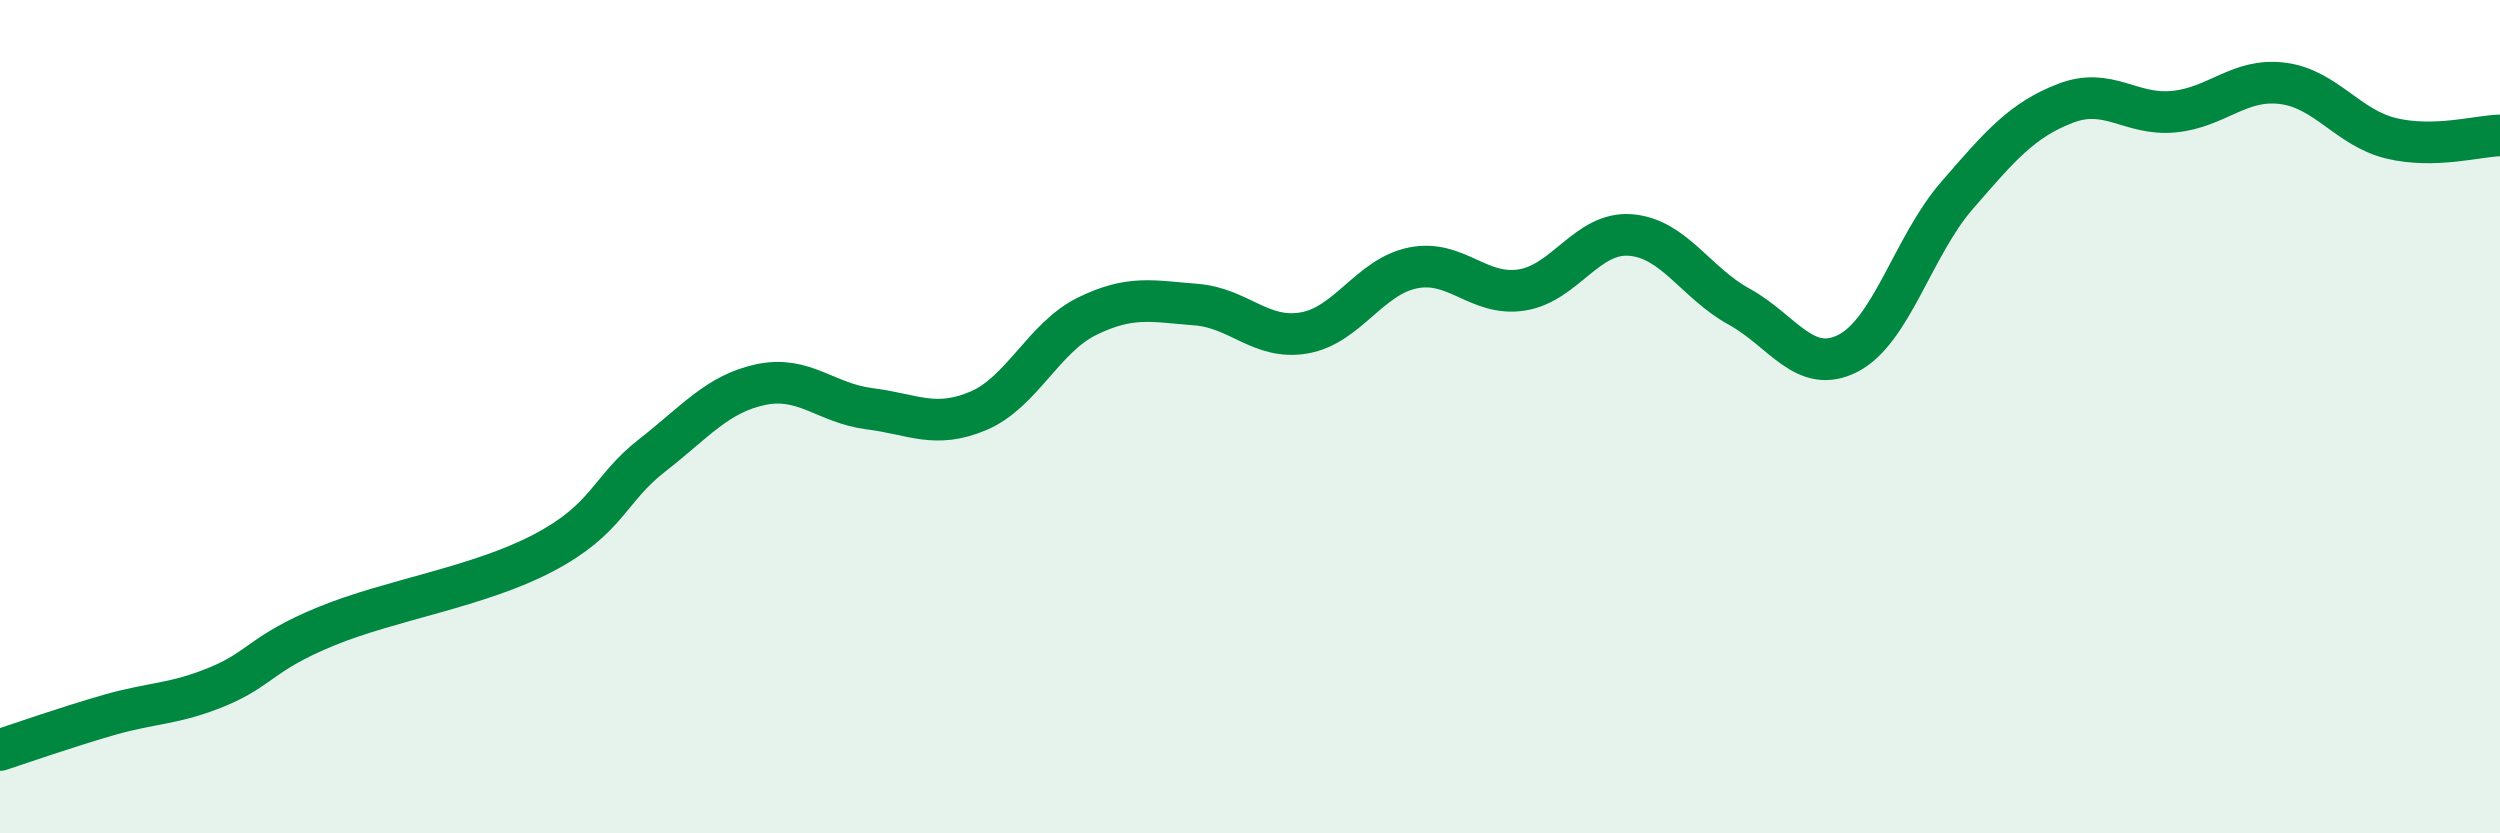
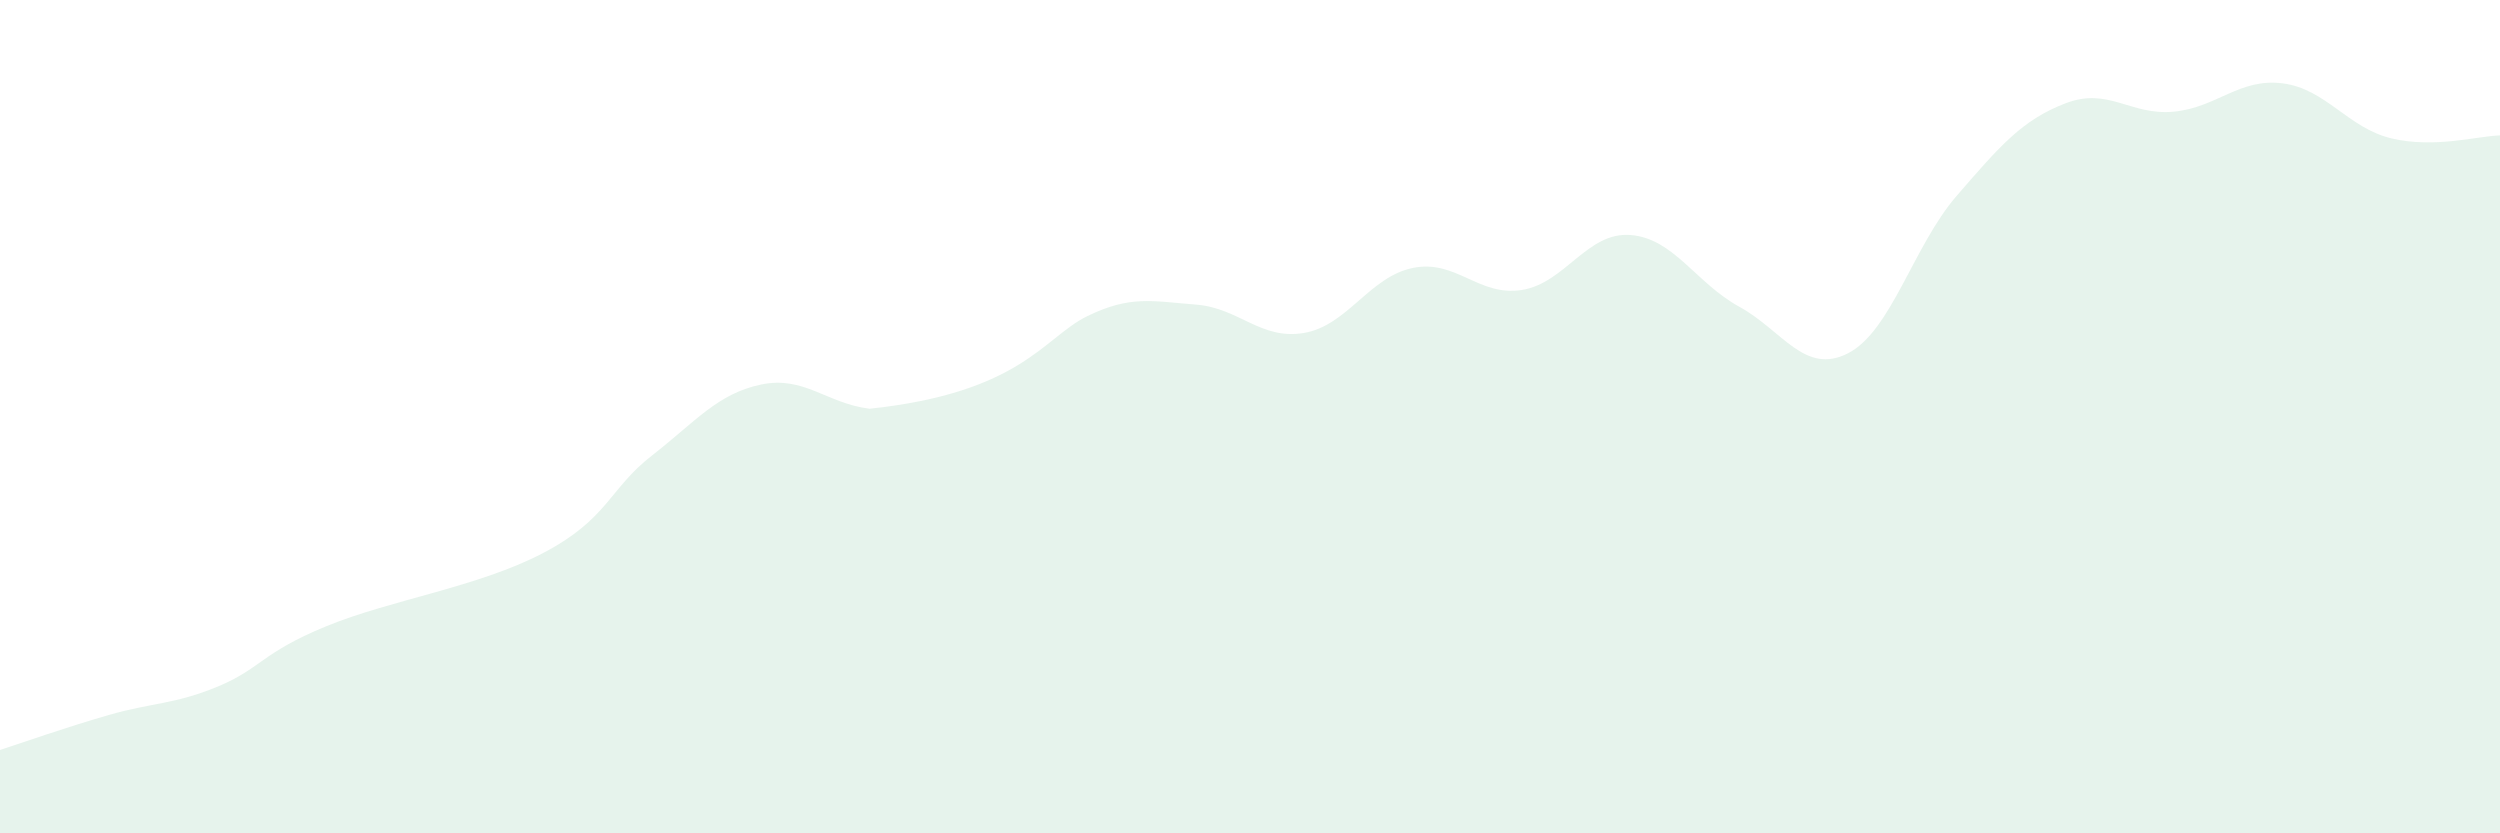
<svg xmlns="http://www.w3.org/2000/svg" width="60" height="20" viewBox="0 0 60 20">
-   <path d="M 0,18 C 0.52,17.83 1.57,17.46 2.61,17.16 C 3.65,16.86 4.18,16.91 5.22,16.48 C 6.26,16.05 6.27,15.67 7.83,15.03 C 9.39,14.39 11.48,14.09 13.04,13.27 C 14.6,12.45 14.61,11.74 15.65,10.93 C 16.69,10.12 17.22,9.45 18.26,9.23 C 19.3,9.01 19.83,9.68 20.87,9.81 C 21.91,9.94 22.44,10.3 23.48,9.86 C 24.52,9.42 25.05,8.1 26.09,7.59 C 27.13,7.08 27.66,7.23 28.7,7.31 C 29.74,7.39 30.26,8.17 31.3,7.99 C 32.34,7.81 32.87,6.64 33.91,6.43 C 34.95,6.22 35.48,7.12 36.52,6.96 C 37.56,6.8 38.09,5.56 39.13,5.64 C 40.17,5.72 40.7,6.79 41.74,7.36 C 42.78,7.93 43.31,9.01 44.35,8.48 C 45.39,7.95 45.92,5.9 46.96,4.7 C 48,3.5 48.53,2.88 49.57,2.48 C 50.61,2.08 51.13,2.78 52.17,2.68 C 53.21,2.58 53.74,1.87 54.78,2 C 55.82,2.13 56.35,3.07 57.39,3.32 C 58.43,3.57 59.48,3.26 60,3.25L60 20L0 20Z" fill="#008740" opacity="0.1" stroke-linecap="round" stroke-linejoin="round" />
-   <path d="M 0,18 C 0.52,17.83 1.57,17.46 2.61,17.16 C 3.65,16.86 4.18,16.91 5.22,16.48 C 6.26,16.05 6.27,15.67 7.83,15.03 C 9.39,14.39 11.48,14.09 13.04,13.27 C 14.6,12.45 14.61,11.74 15.65,10.93 C 16.69,10.12 17.22,9.45 18.26,9.23 C 19.3,9.01 19.83,9.68 20.87,9.81 C 21.91,9.94 22.44,10.3 23.48,9.86 C 24.52,9.42 25.05,8.1 26.09,7.59 C 27.13,7.08 27.66,7.23 28.7,7.31 C 29.74,7.39 30.26,8.17 31.3,7.99 C 32.34,7.81 32.87,6.64 33.91,6.43 C 34.95,6.22 35.48,7.12 36.52,6.96 C 37.56,6.8 38.09,5.56 39.13,5.64 C 40.17,5.72 40.7,6.79 41.74,7.36 C 42.78,7.93 43.31,9.01 44.35,8.48 C 45.39,7.95 45.92,5.9 46.96,4.7 C 48,3.5 48.53,2.88 49.57,2.48 C 50.61,2.08 51.13,2.78 52.17,2.68 C 53.21,2.58 53.74,1.87 54.78,2 C 55.82,2.13 56.35,3.07 57.39,3.32 C 58.43,3.57 59.48,3.26 60,3.25" stroke="#008740" stroke-width="1" fill="none" stroke-linecap="round" stroke-linejoin="round" />
+   <path d="M 0,18 C 0.52,17.83 1.57,17.46 2.61,17.16 C 3.65,16.86 4.18,16.91 5.22,16.48 C 6.26,16.05 6.27,15.67 7.83,15.03 C 9.39,14.39 11.48,14.09 13.04,13.27 C 14.6,12.45 14.61,11.74 15.65,10.93 C 16.69,10.12 17.22,9.45 18.26,9.23 C 19.3,9.01 19.83,9.68 20.87,9.81 C 24.52,9.42 25.05,8.1 26.09,7.59 C 27.13,7.08 27.66,7.23 28.7,7.31 C 29.74,7.39 30.26,8.17 31.3,7.99 C 32.34,7.81 32.87,6.64 33.91,6.43 C 34.95,6.22 35.48,7.12 36.52,6.96 C 37.56,6.8 38.09,5.56 39.13,5.64 C 40.17,5.72 40.7,6.79 41.74,7.36 C 42.78,7.93 43.31,9.01 44.35,8.48 C 45.39,7.95 45.92,5.9 46.96,4.7 C 48,3.5 48.53,2.88 49.57,2.48 C 50.61,2.08 51.13,2.78 52.17,2.68 C 53.21,2.58 53.74,1.87 54.78,2 C 55.82,2.13 56.35,3.07 57.39,3.32 C 58.43,3.57 59.48,3.26 60,3.25L60 20L0 20Z" fill="#008740" opacity="0.1" stroke-linecap="round" stroke-linejoin="round" />
</svg>